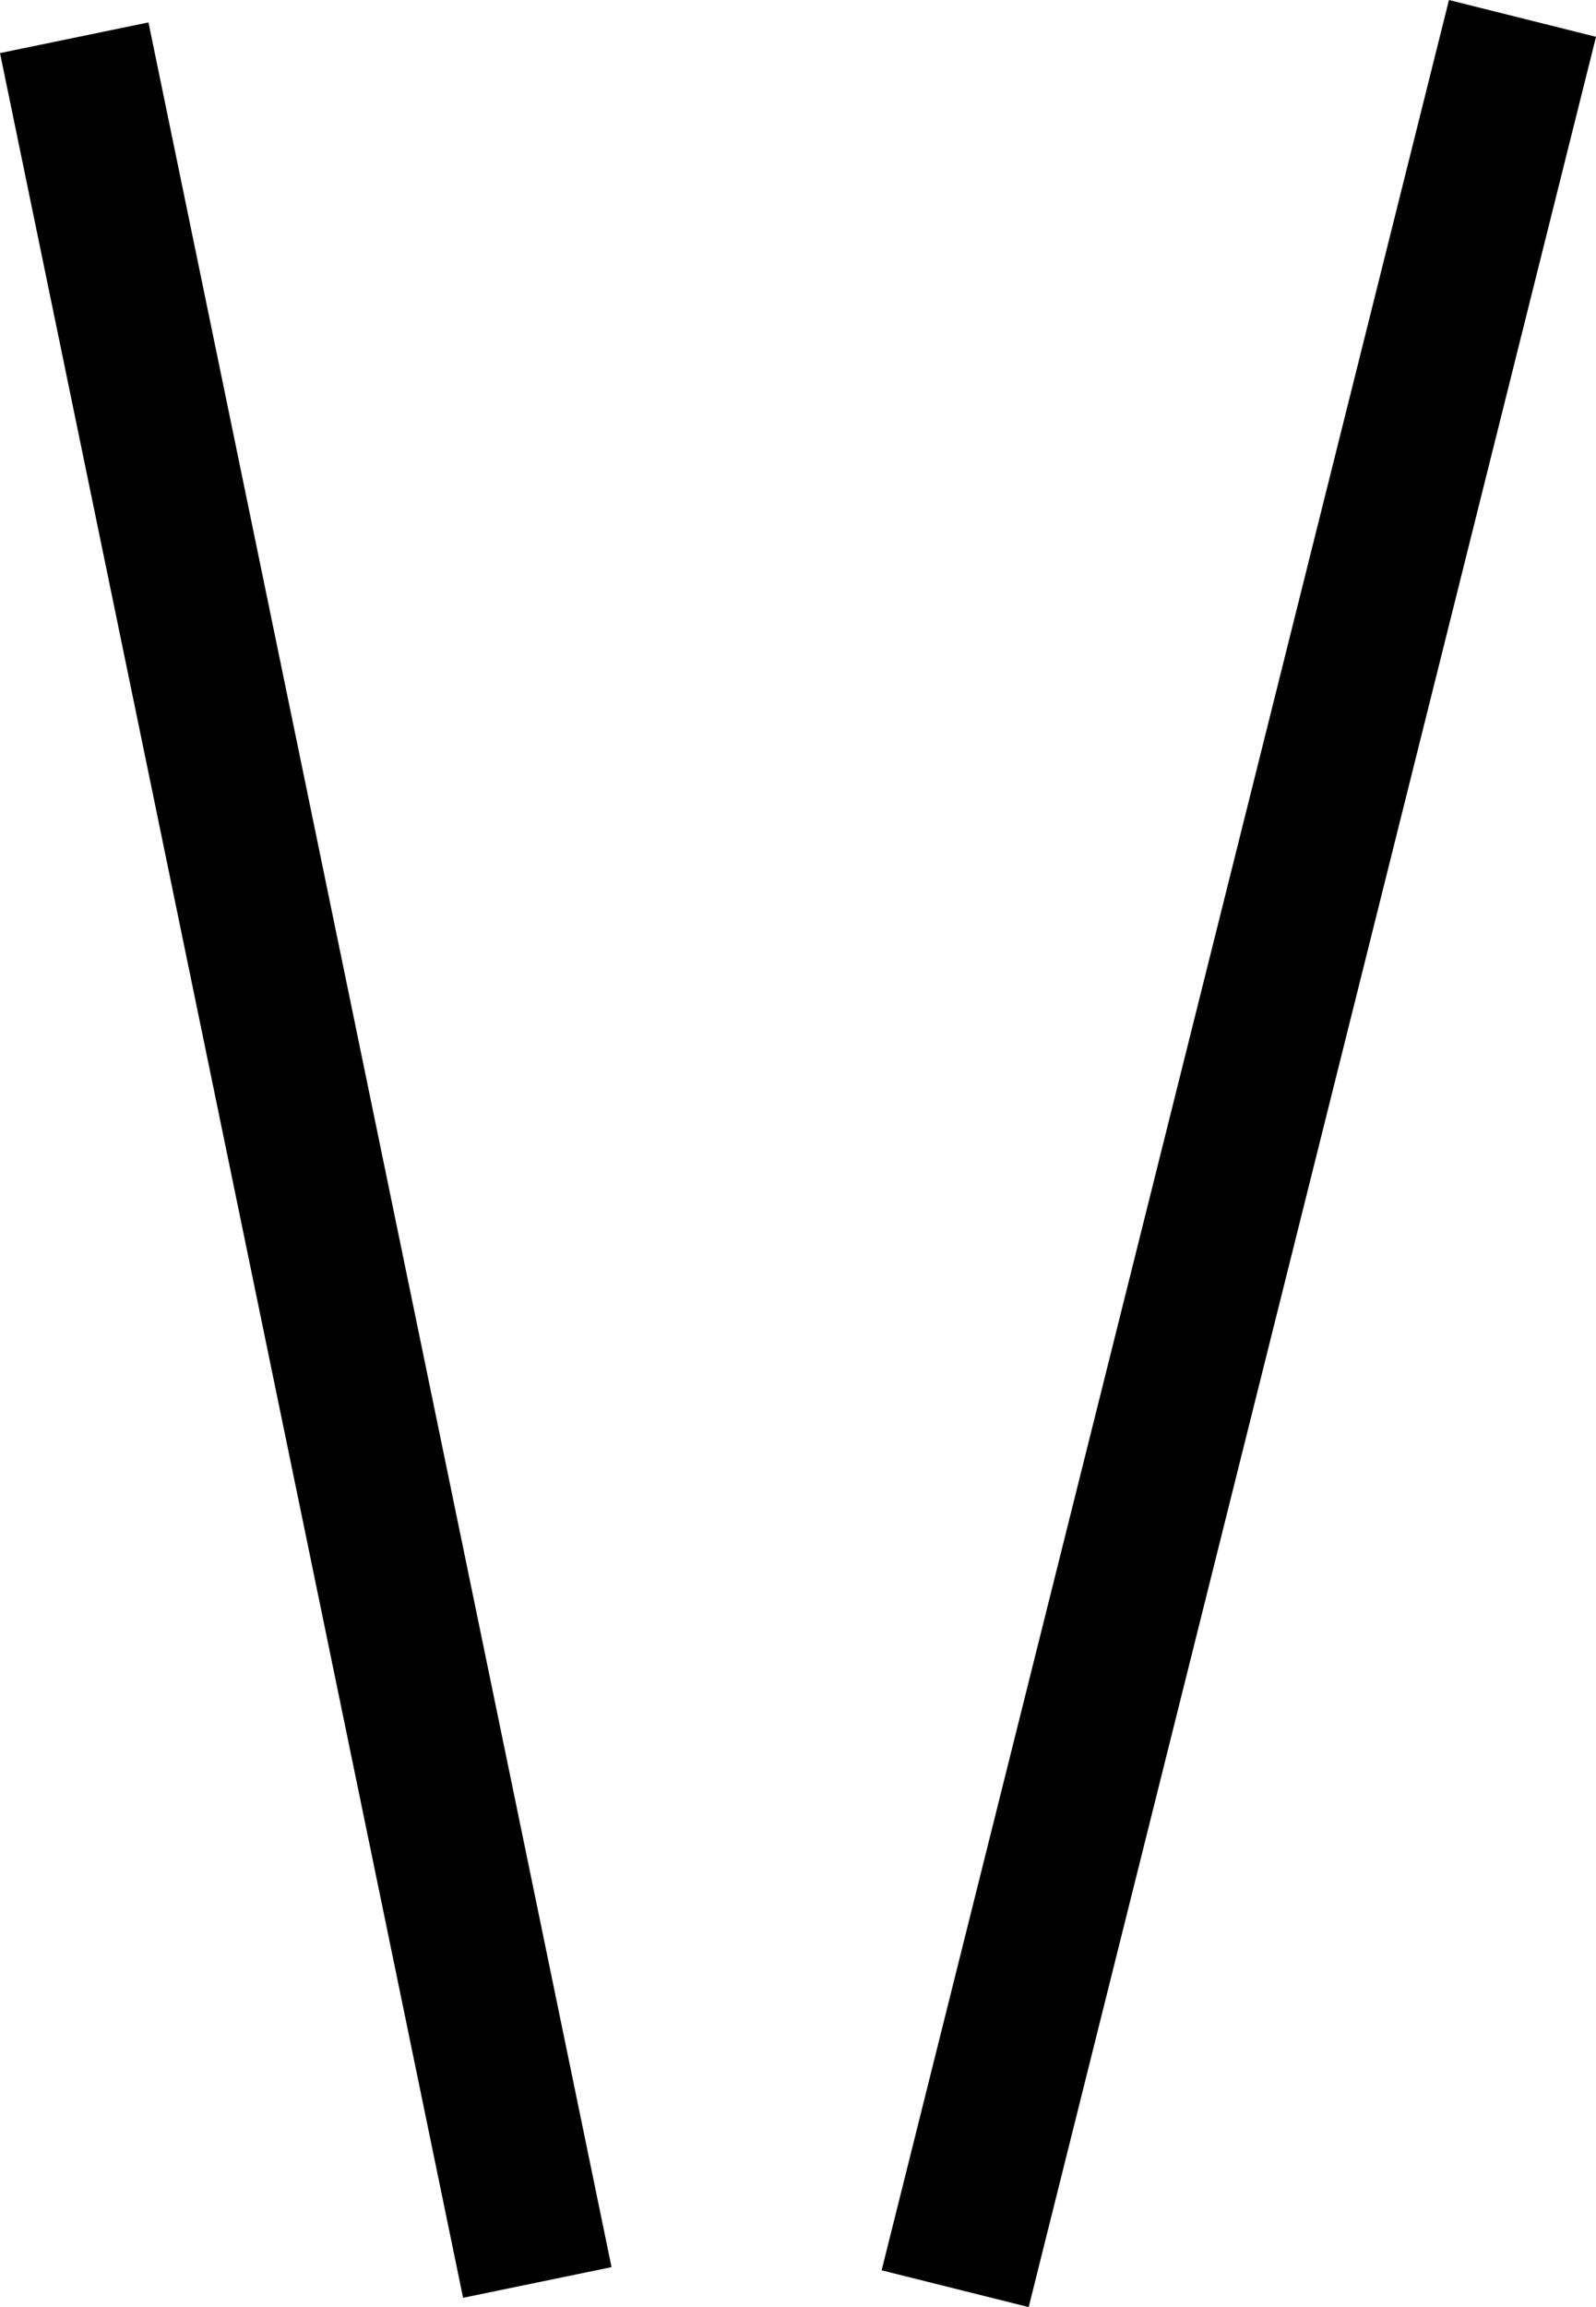
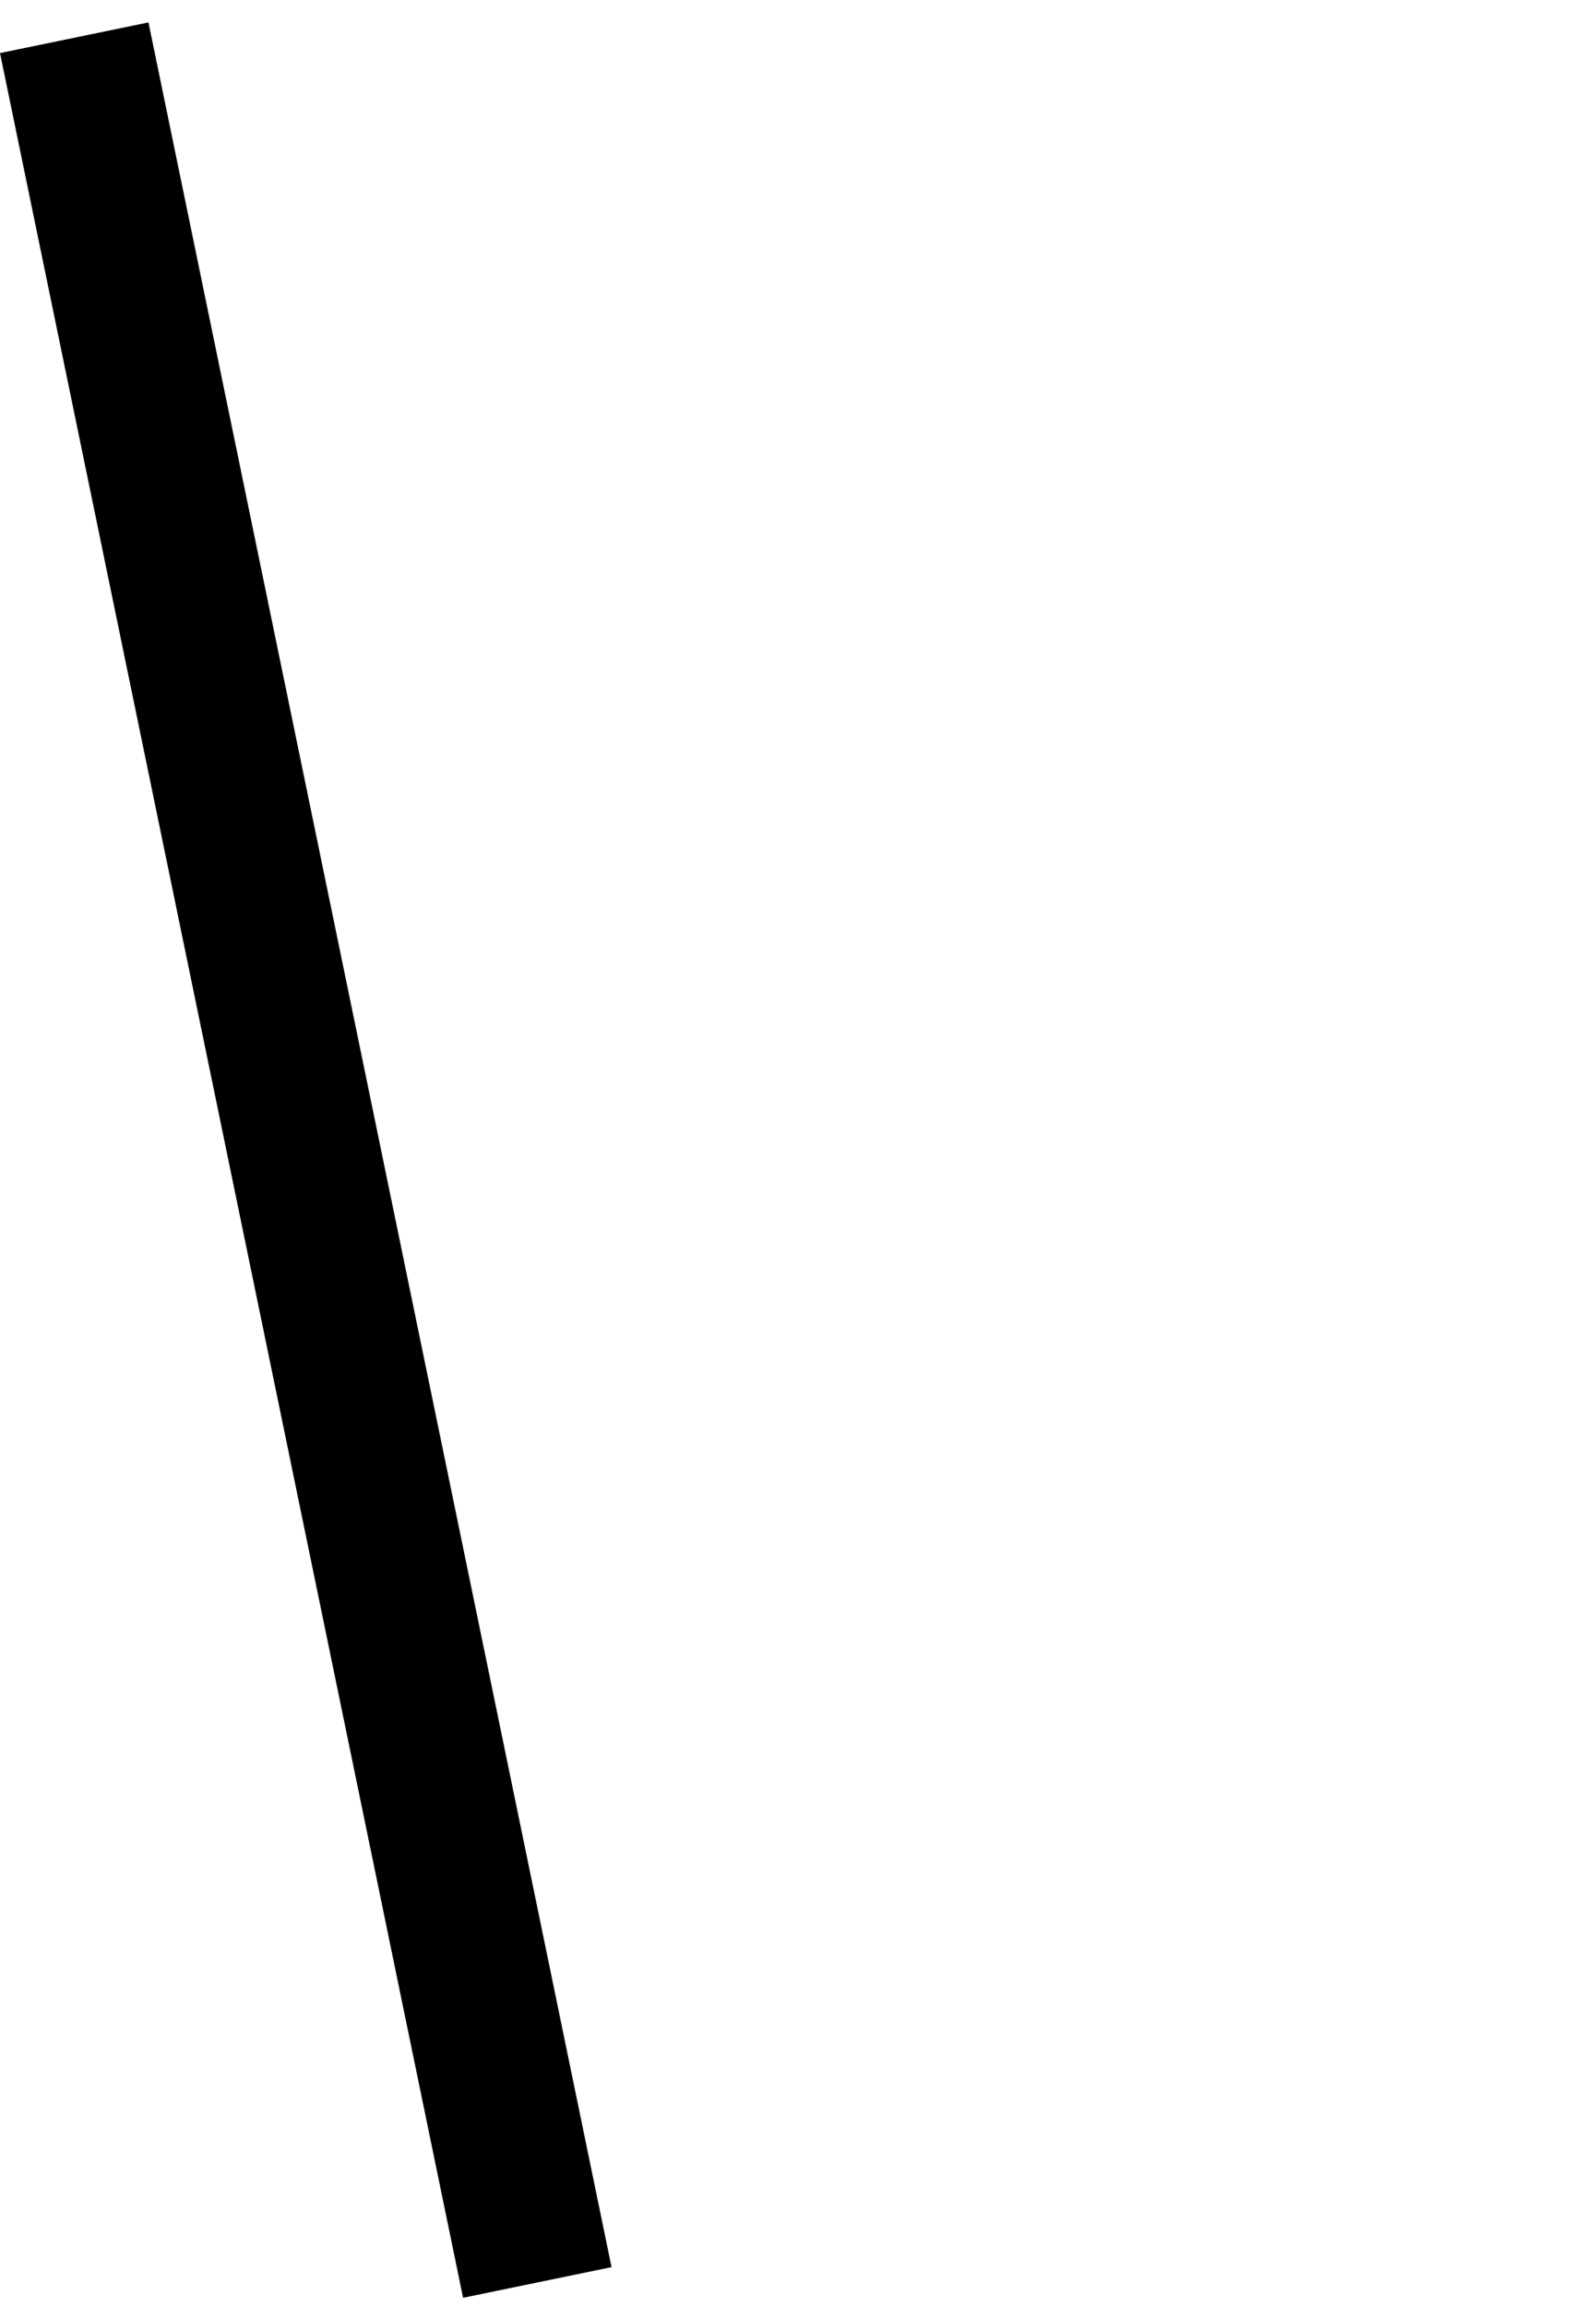
<svg xmlns="http://www.w3.org/2000/svg" id="bf35b756-136f-49cc-8712-a5d20db6d0ff" data-name="Layer 1" width="21.058" height="30.426" viewBox="0 0 21.058 30.426">
-   <rect x="10.069" y="15" width="30.862" height="2" transform="translate(-5.362 36.071) rotate(-75.963)" />
  <rect x="12.189" y="0.973" width="2" height="30.227" transform="translate(-12.134 2.211) rotate(-11.662)" />
</svg>